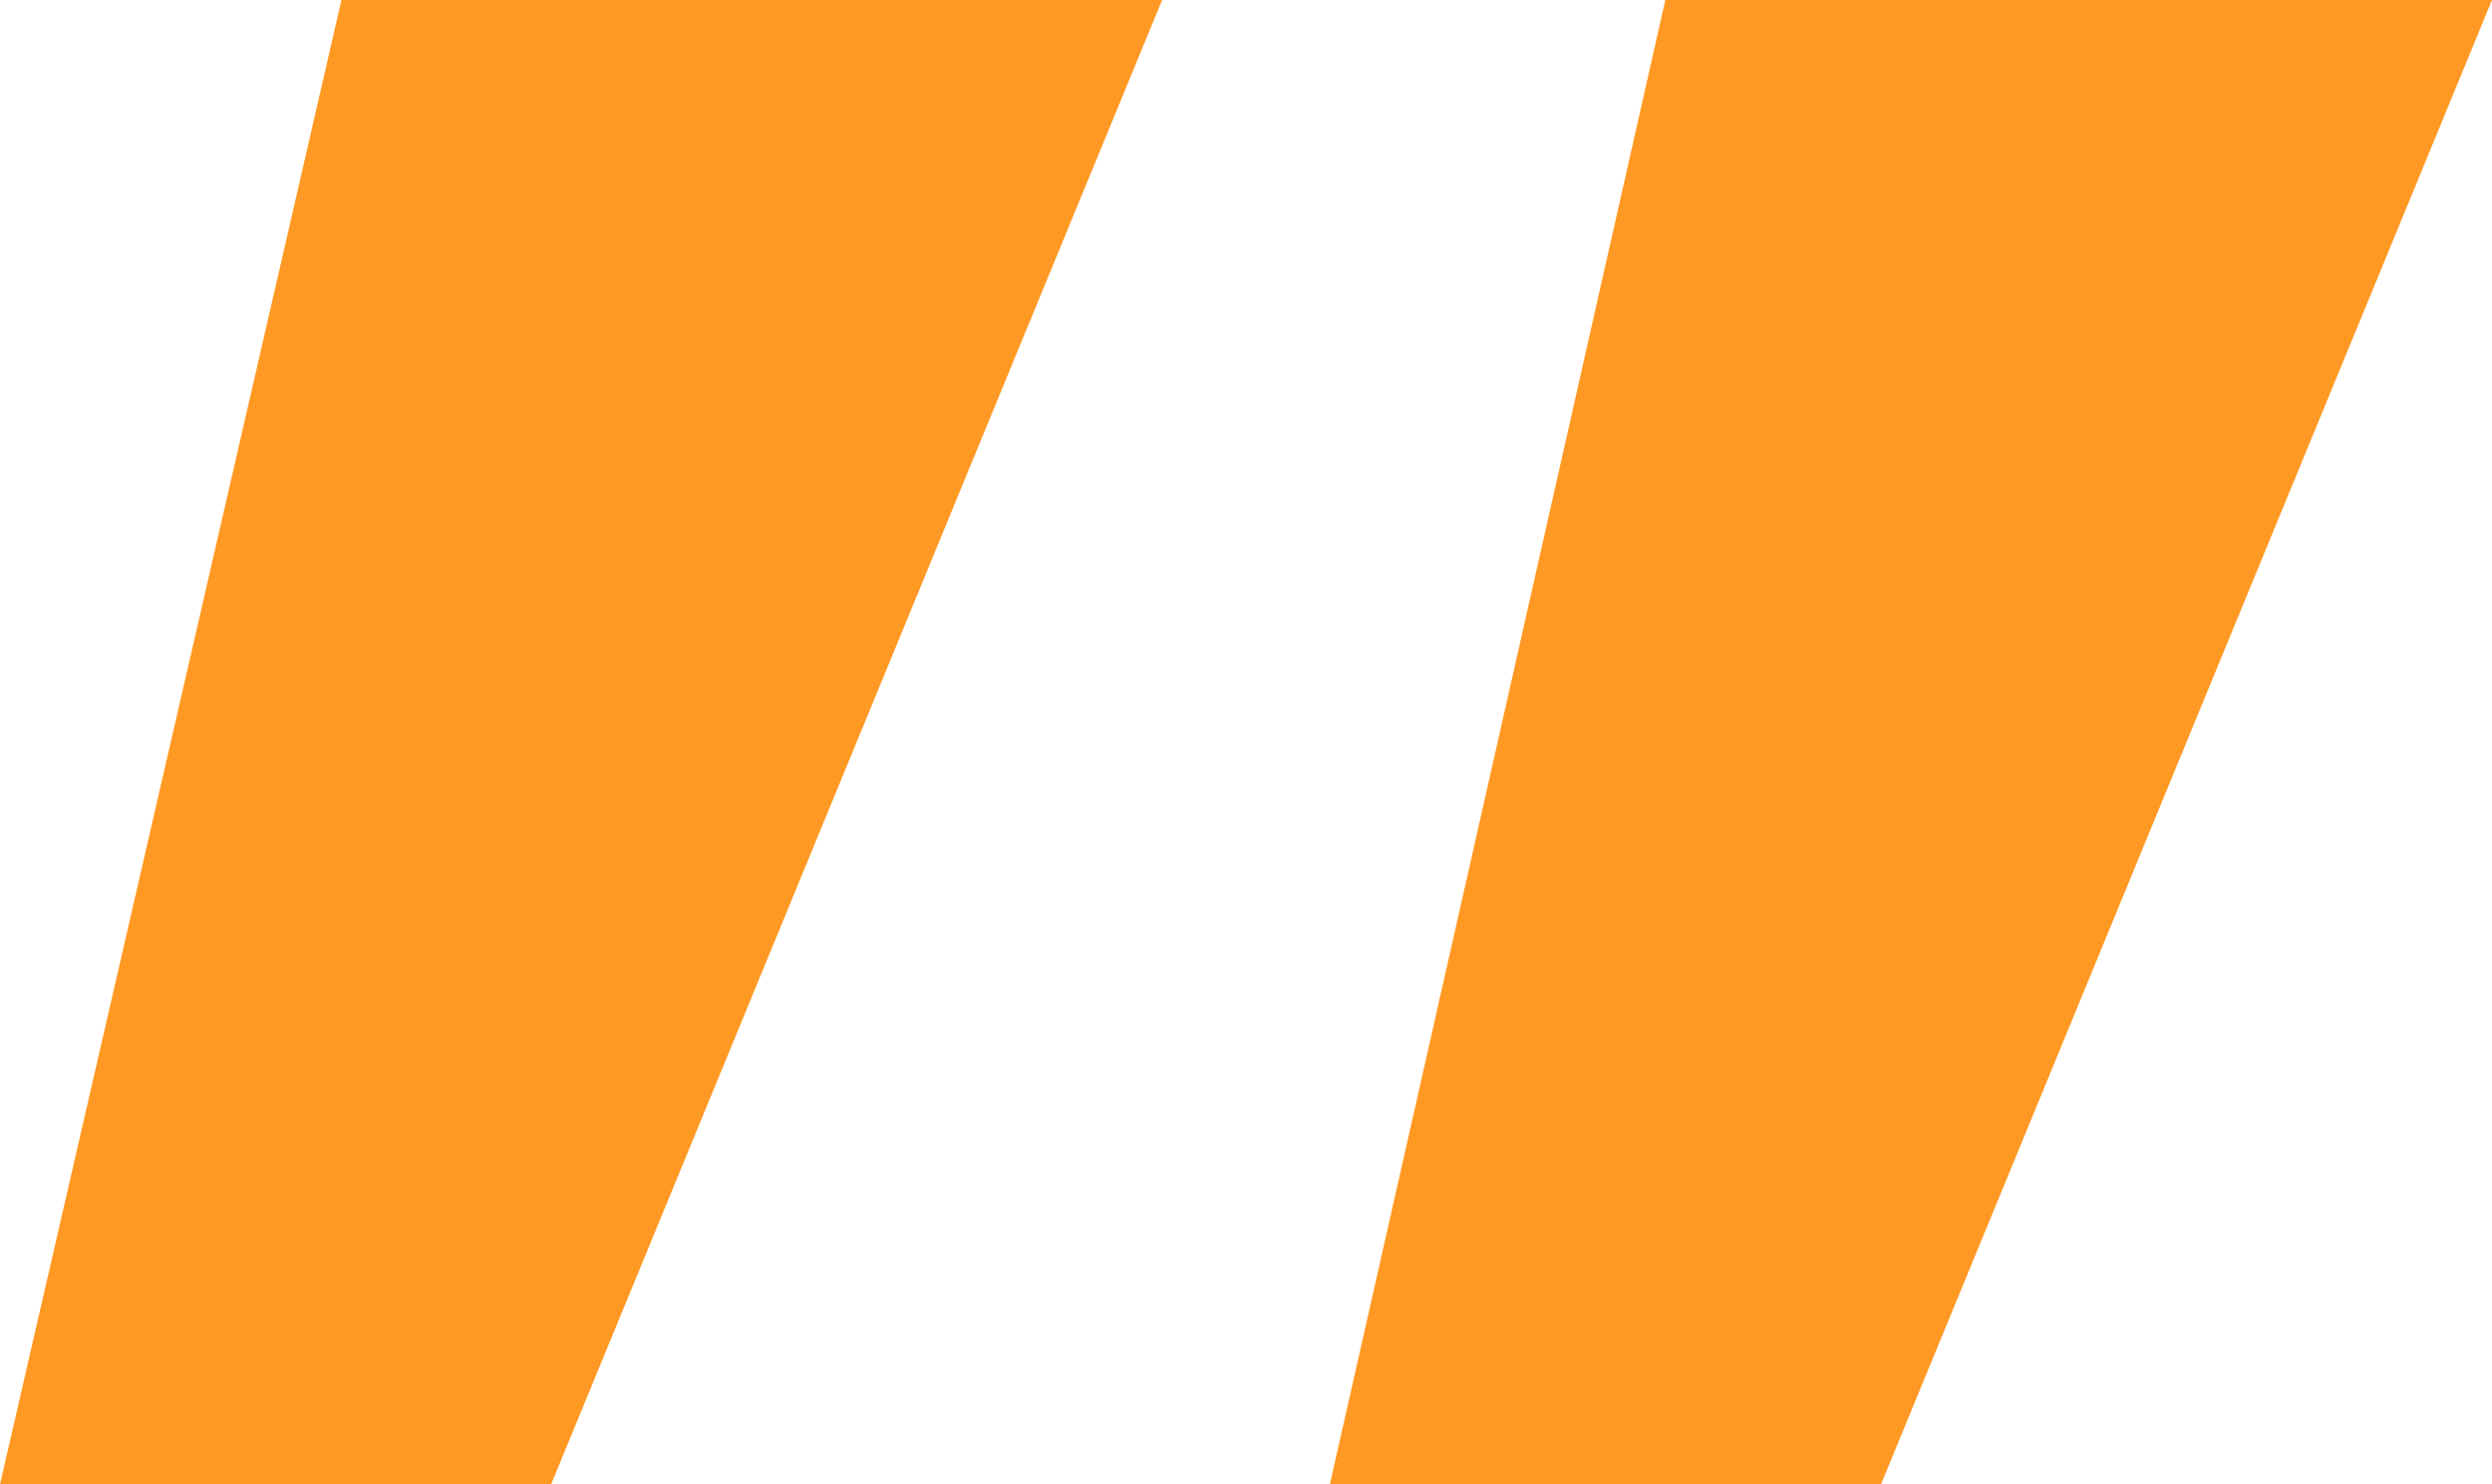
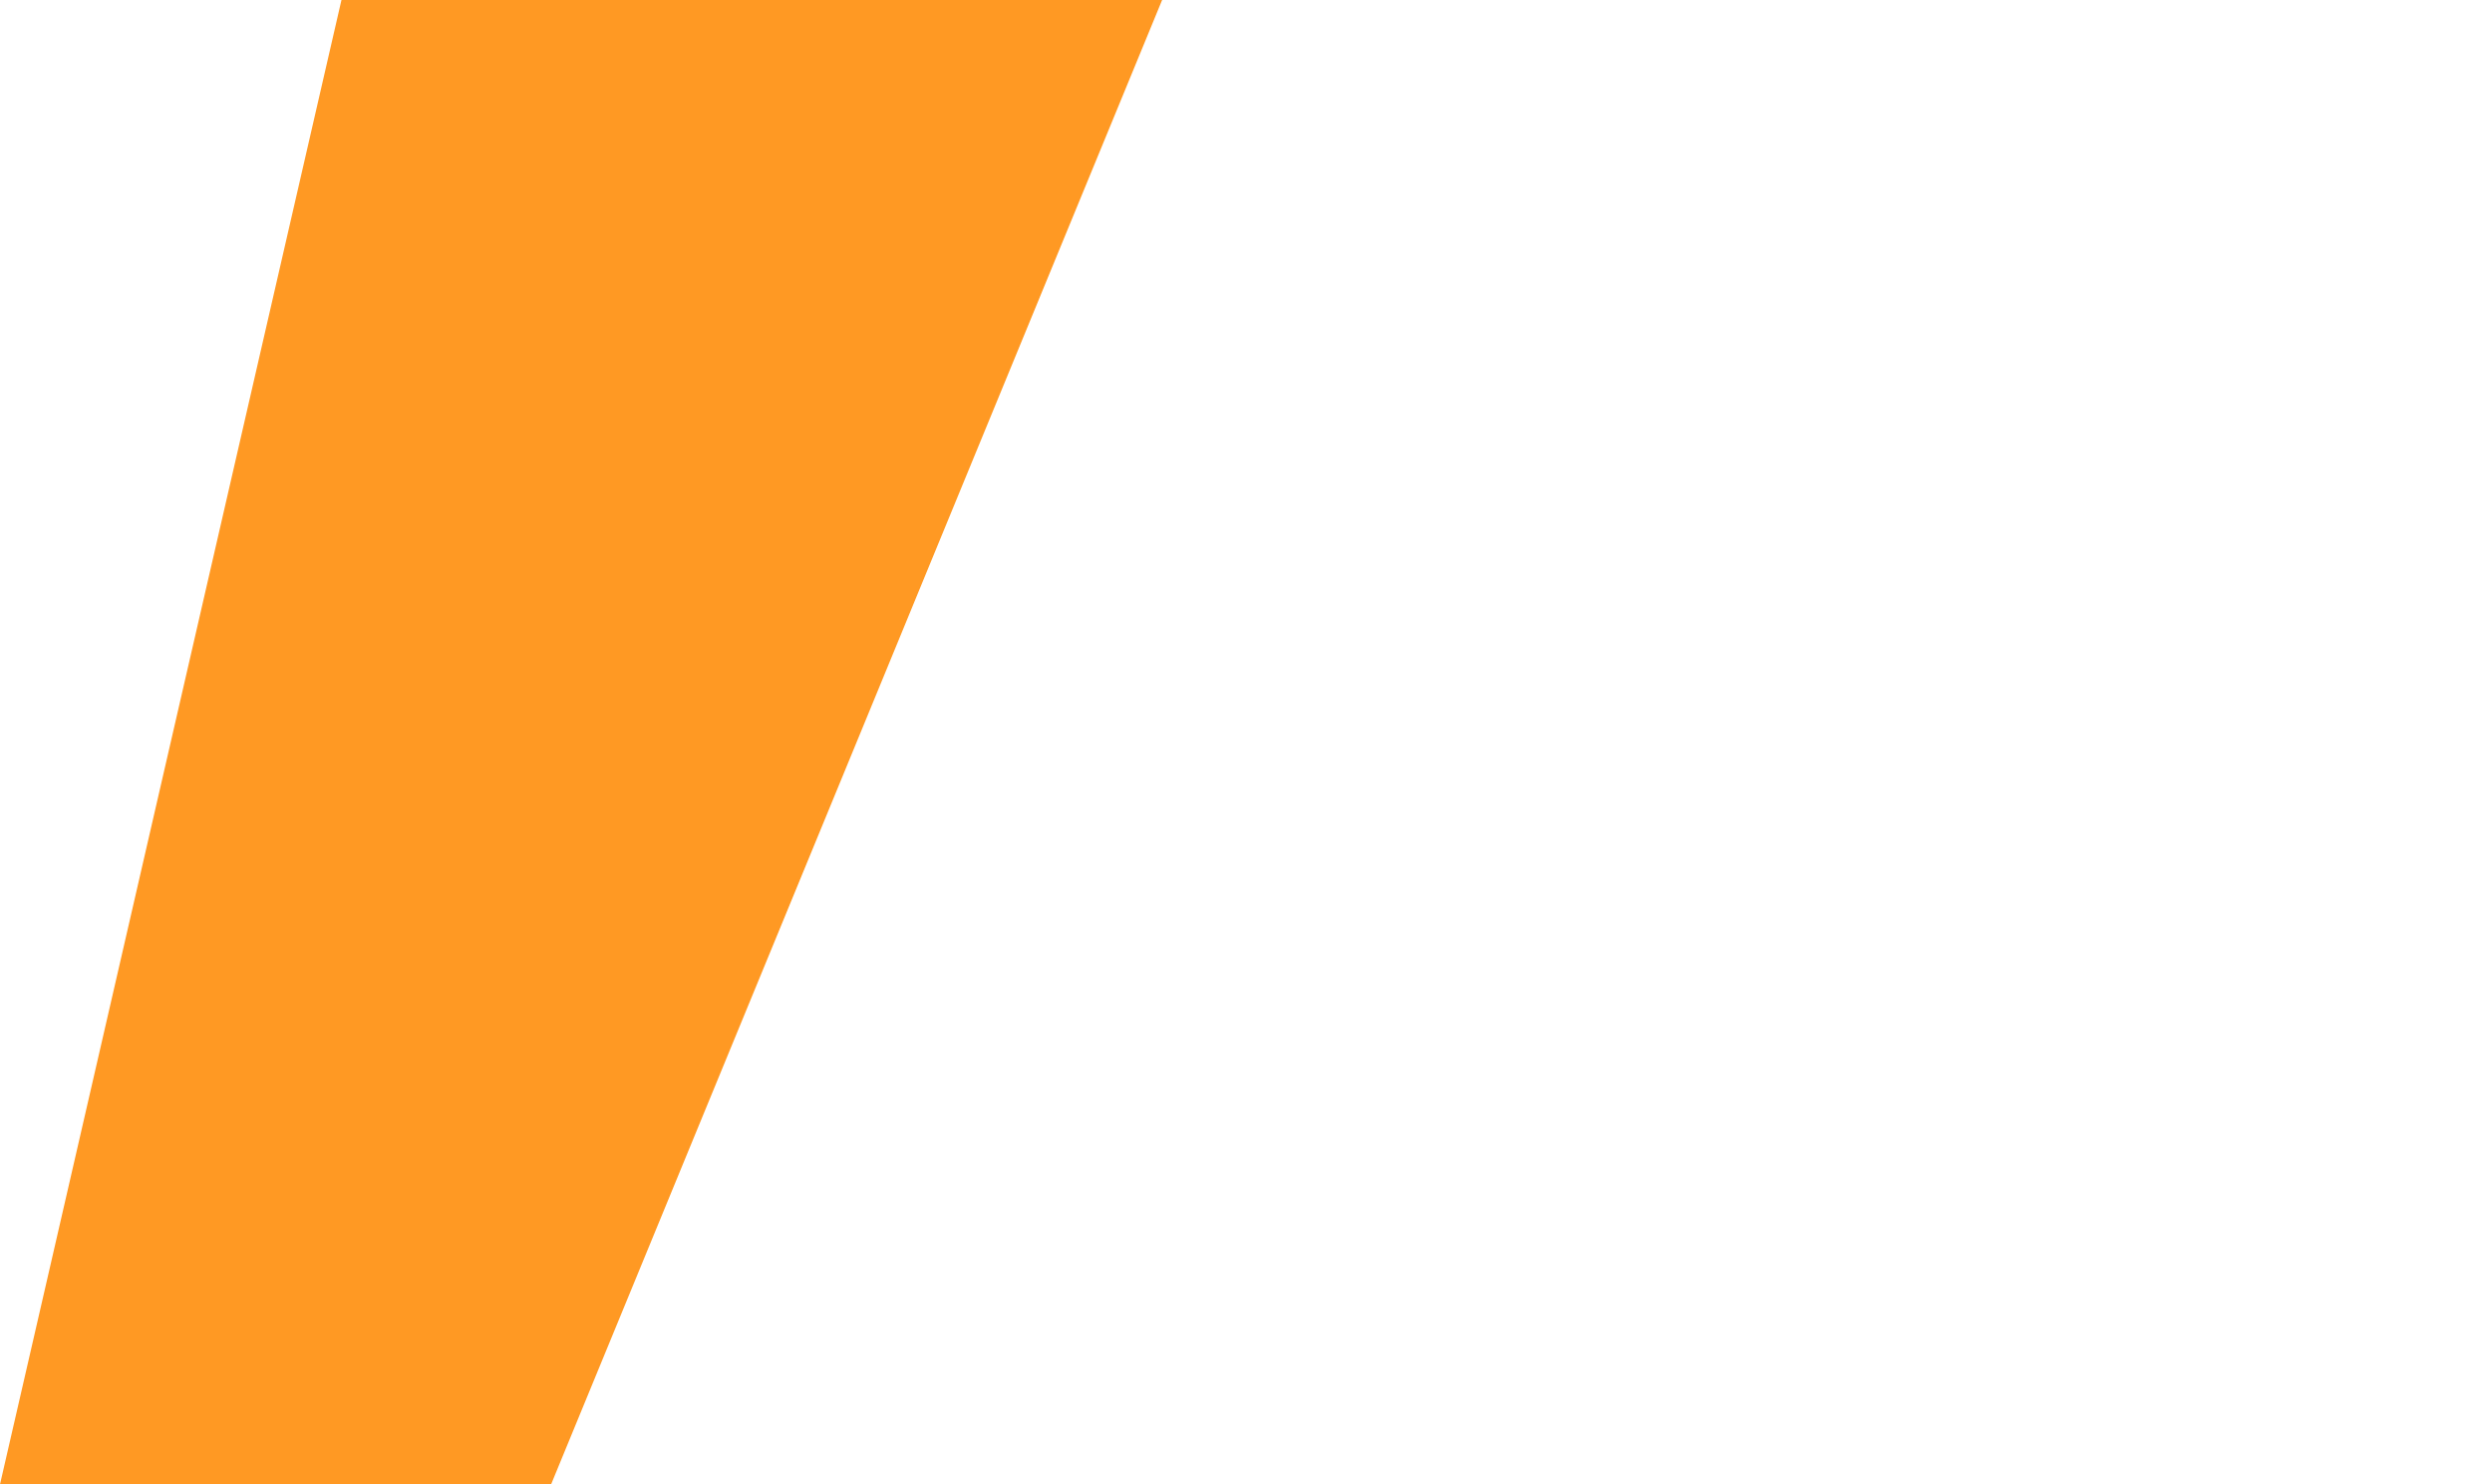
<svg xmlns="http://www.w3.org/2000/svg" width="47" height="28" viewbox="0 0 47 28" fill="none">
-   <path d="M6.44 0L0 28H10.394L21.918 0H6.44ZM31.409 0L25.082 28H35.476L47 0H31.409Z" fill="#FF9923" />
+   <path d="M6.44 0L0 28H10.394L21.918 0H6.44ZM31.409 0H35.476L47 0H31.409Z" fill="#FF9923" />
</svg>